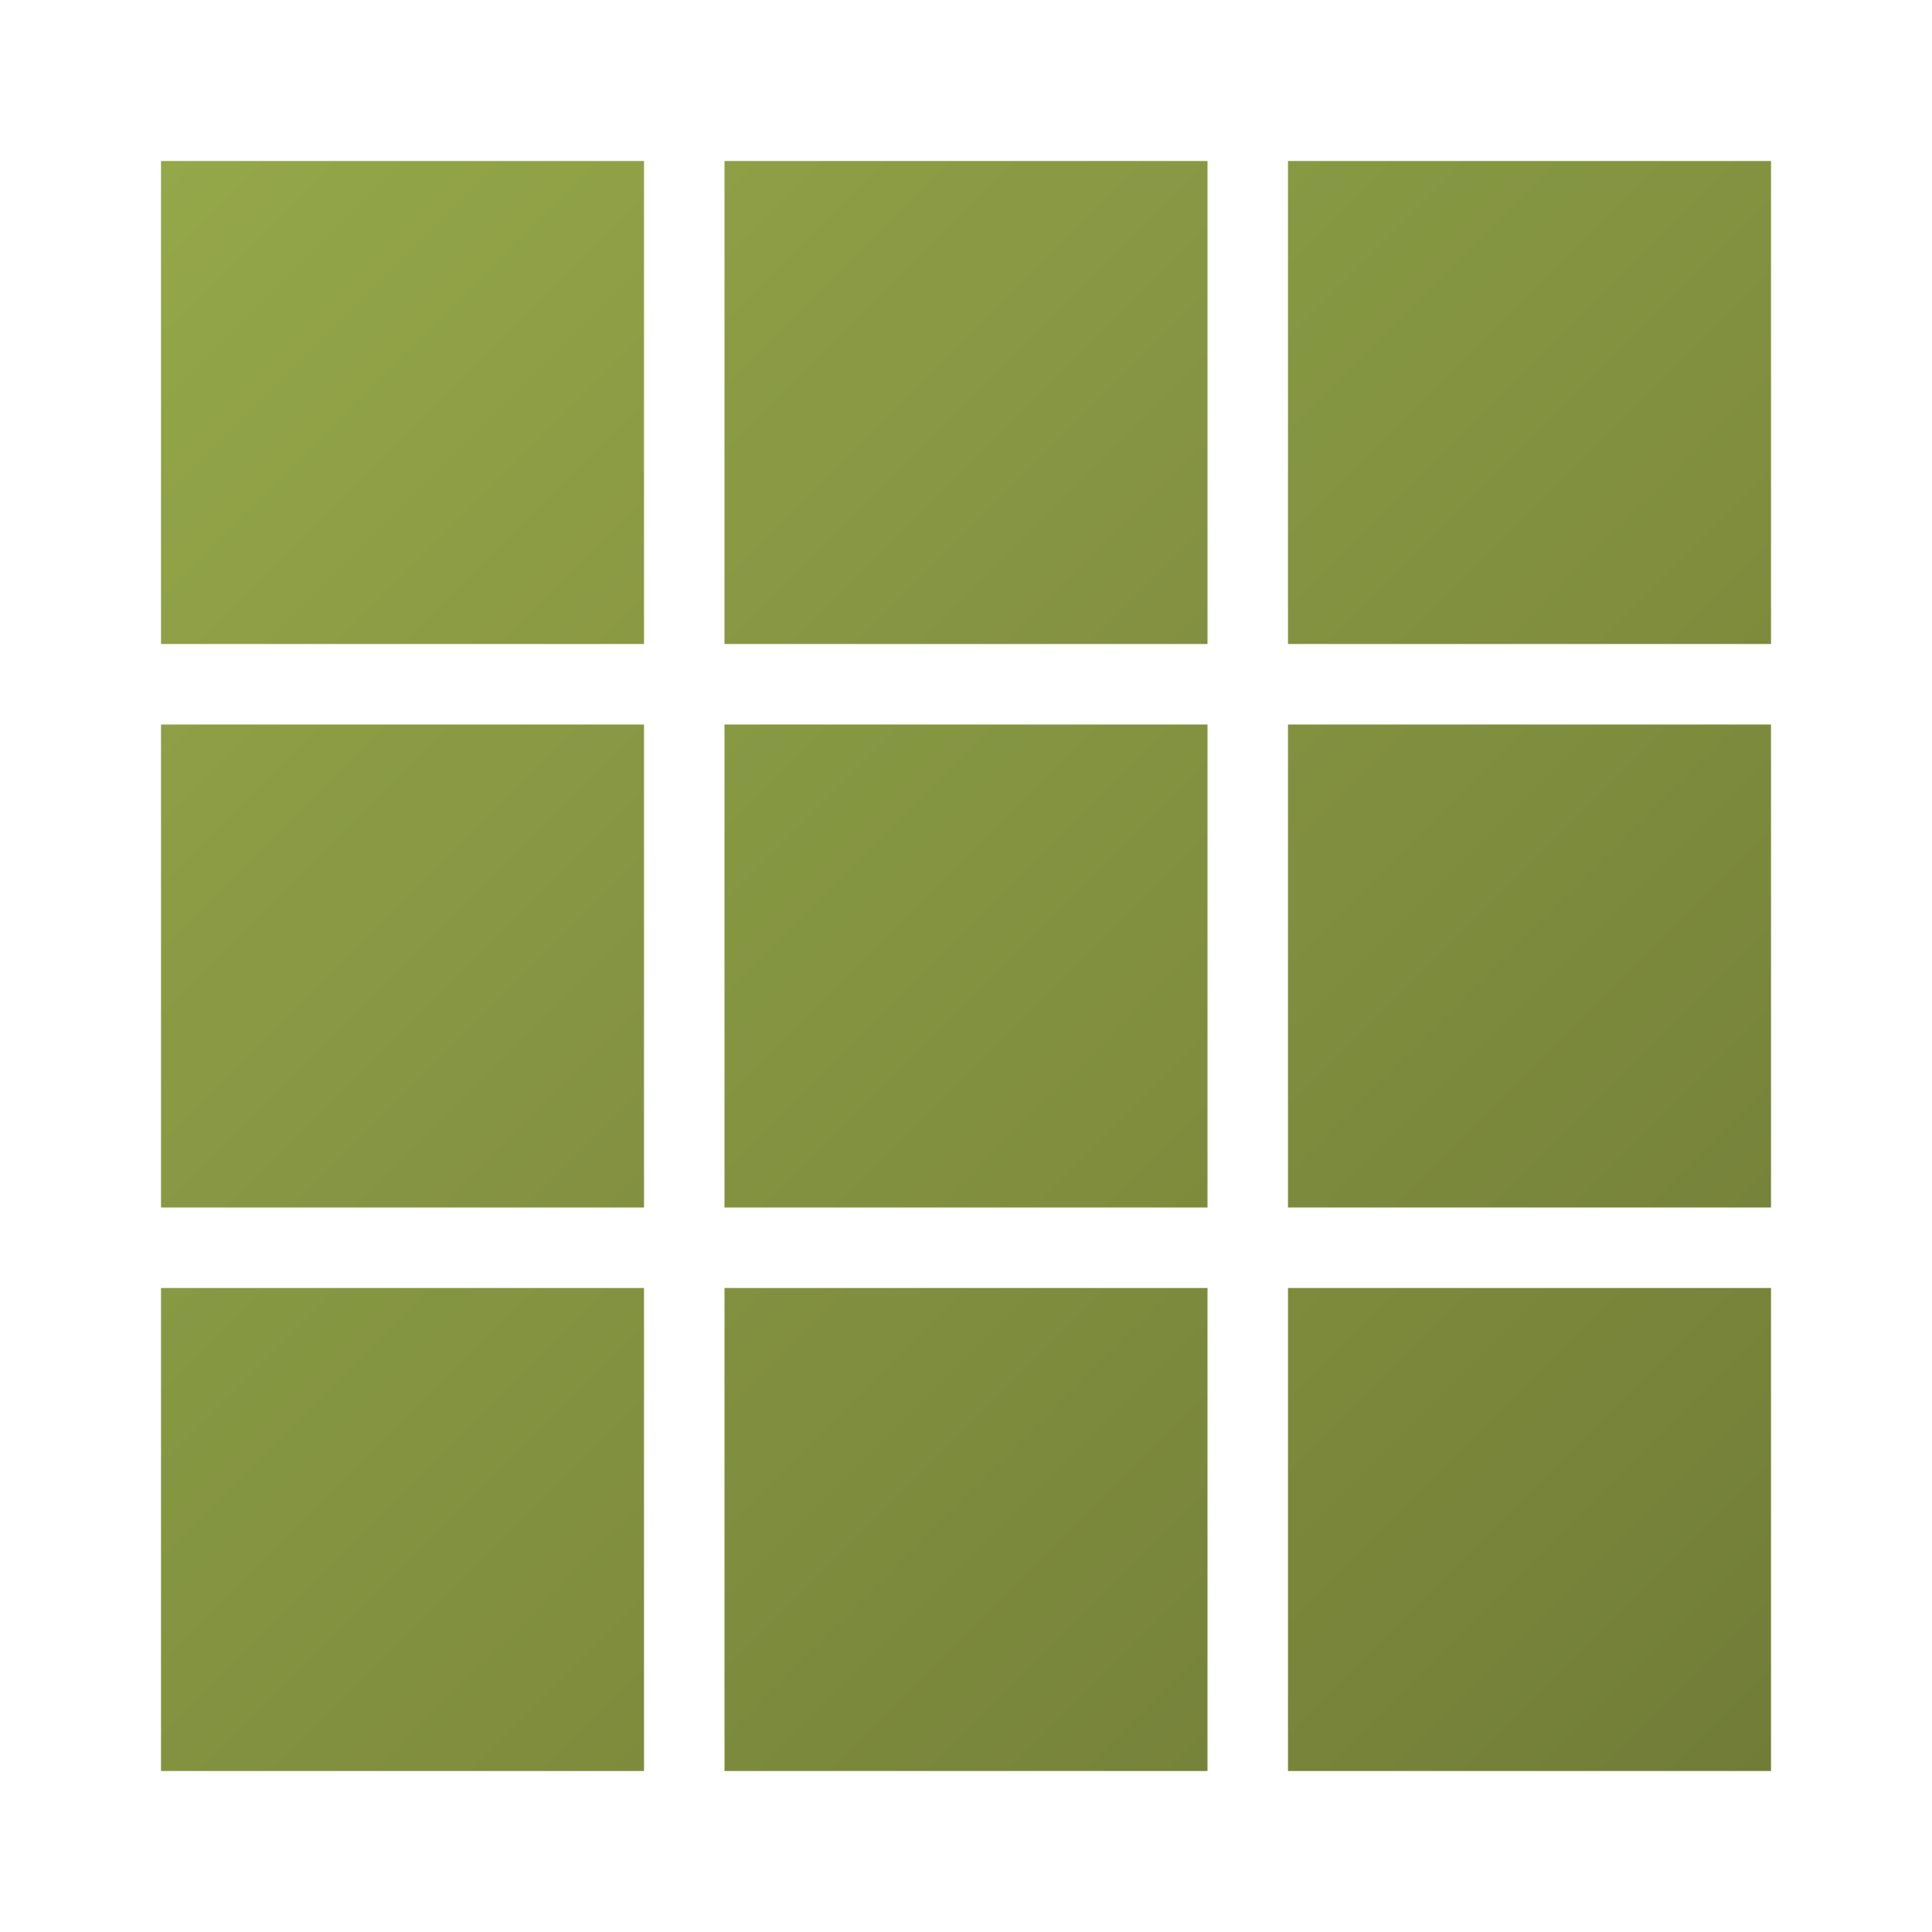
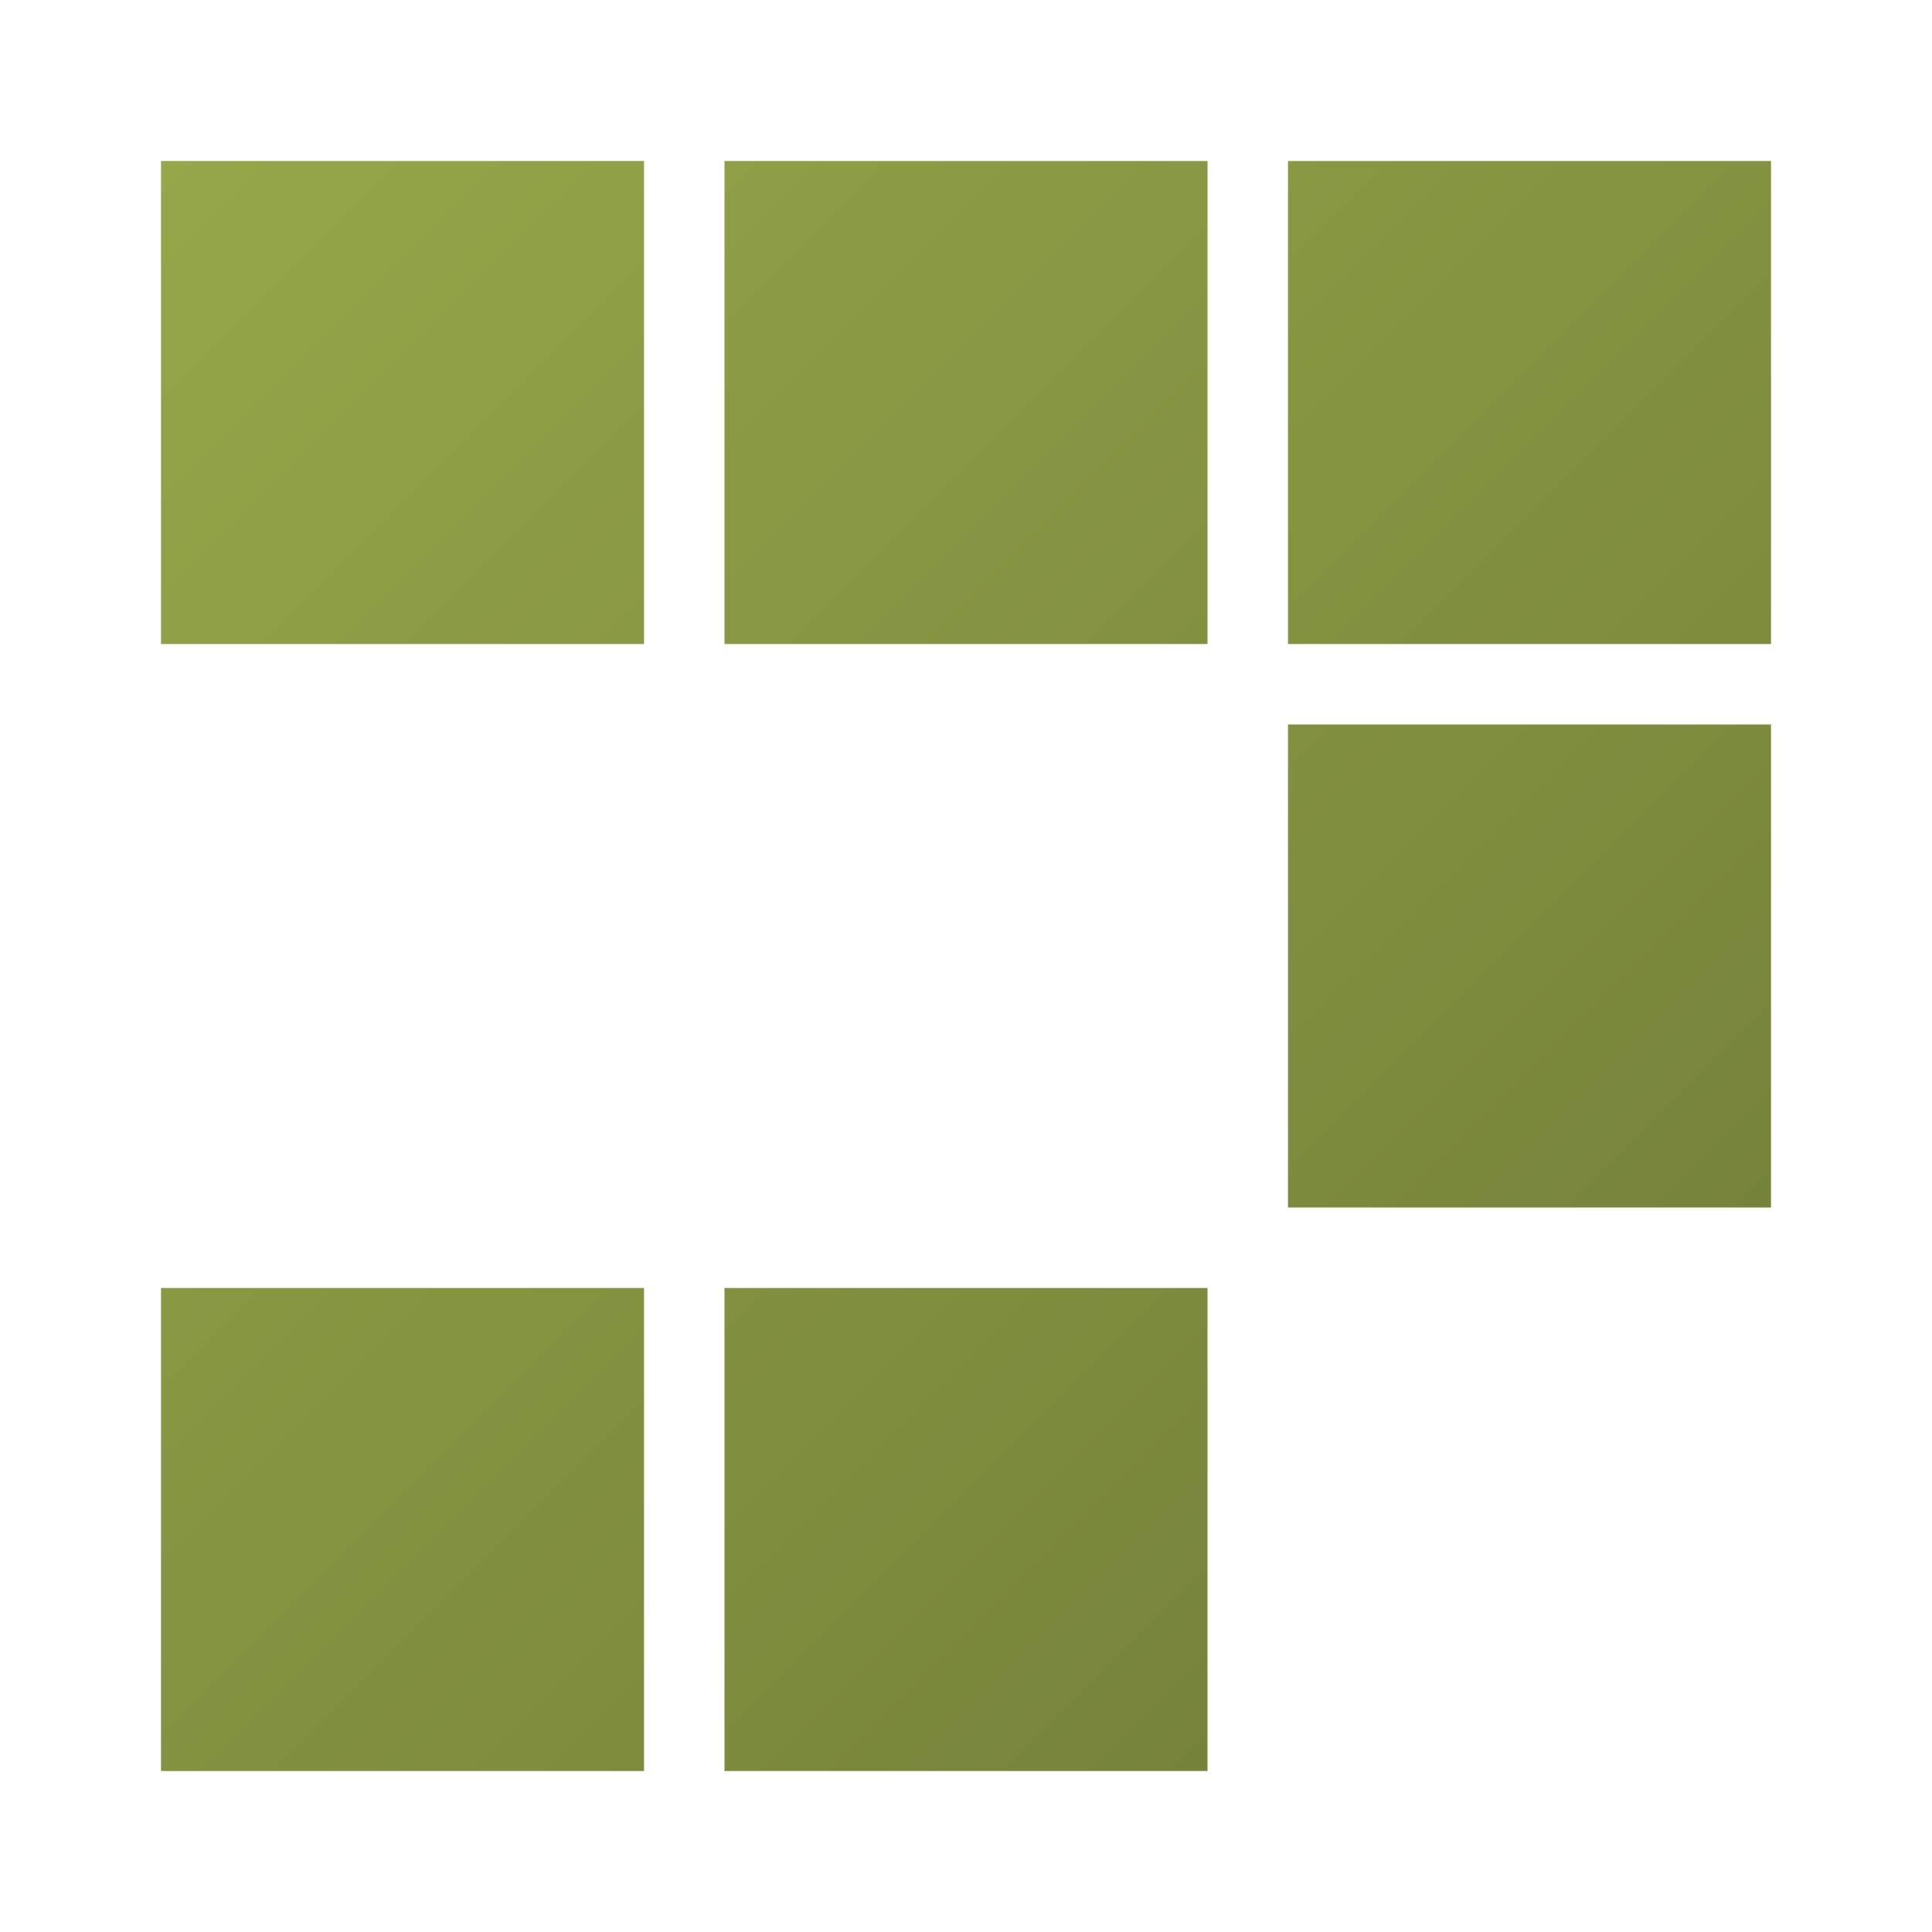
<svg xmlns="http://www.w3.org/2000/svg" xmlns:ns1="http://www.inkscape.org/namespaces/inkscape" xmlns:ns2="http://sodipodi.sourceforge.net/DTD/sodipodi-0.dtd" xmlns:xlink="http://www.w3.org/1999/xlink" width="24" height="24" viewBox="0 0 24 24" id="svg2" version="1.1" ns1:version="1.0 (4035a4fb49, 2020-05-01)" ns2:docname="imagery21.svg">
  <defs id="defs4">
    <linearGradient ns1:collect="always" id="linearGradient1079">
      <stop style="stop-color:#8a9943;stop-opacity:1" offset="0" id="stop1075" />
      <stop style="stop-color:#94a749;stop-opacity:1" offset="1" id="stop1077" />
    </linearGradient>
    <linearGradient id="linearGradient1014" ns1:collect="always">
      <stop id="stop1010" offset="0" style="stop-color:#829041;stop-opacity:1" />
      <stop id="stop1012" offset="1" style="stop-color:#8e9f46;stop-opacity:1" />
    </linearGradient>
    <linearGradient ns1:collect="always" id="linearGradient925">
      <stop style="stop-color:#717d37;stop-opacity:1;" offset="0" id="stop921" />
      <stop style="stop-color:#7e8b3c;stop-opacity:1" offset="1" id="stop923" />
    </linearGradient>
    <linearGradient ns1:collect="always" id="linearGradient919">
      <stop style="stop-color:#76833a;stop-opacity:1" offset="0" id="stop915" />
      <stop style="stop-color:#829140;stop-opacity:1" offset="1" id="stop917" />
    </linearGradient>
    <linearGradient id="linearGradient876" ns1:collect="always">
      <stop id="stop872" offset="0" style="stop-color:#7e8b3c;stop-opacity:1" />
      <stop id="stop874" offset="1" style="stop-color:#879943;stop-opacity:1" />
    </linearGradient>
    <linearGradient gradientUnits="userSpaceOnUse" y2="1053.362" x2="16" y1="1059.362" x1="22" id="linearGradient878" xlink:href="#linearGradient925" ns1:collect="always" />
    <linearGradient gradientTransform="translate(-7)" ns1:collect="always" xlink:href="#linearGradient919" id="linearGradient878-0" x1="22" y1="1059.362" x2="16" y2="1053.362" gradientUnits="userSpaceOnUse" />
    <linearGradient gradientTransform="translate(-14,1.7382813e-5)" ns1:collect="always" xlink:href="#linearGradient876" id="linearGradient878-8" x1="22" y1="1059.362" x2="16" y2="1053.362" gradientUnits="userSpaceOnUse" />
    <linearGradient gradientUnits="userSpaceOnUse" y2="1053.362" x2="16" y1="1059.362" x1="22" id="linearGradient878-0-8" xlink:href="#linearGradient919" ns1:collect="always" gradientTransform="translate(0,-7)" />
    <linearGradient gradientUnits="userSpaceOnUse" y2="1053.362" x2="16" y1="1059.362" x1="22" id="linearGradient878-8-7" xlink:href="#linearGradient876" ns1:collect="always" gradientTransform="translate(-7,-7)" />
    <linearGradient gradientUnits="userSpaceOnUse" y2="1053.362" x2="16" y1="1059.362" x1="22" id="linearGradient878-8-72" xlink:href="#linearGradient876" ns1:collect="always" gradientTransform="translate(5e-7,-14)" />
    <linearGradient gradientUnits="userSpaceOnUse" y2="1053.362" x2="16" y1="1059.362" x1="22" id="linearGradient878-0-7" xlink:href="#linearGradient1014" ns1:collect="always" gradientTransform="translate(-14,-7)" />
    <linearGradient gradientTransform="translate(-7,-14)" ns1:collect="always" xlink:href="#linearGradient1014" id="linearGradient878-0-7-8" x1="22" y1="1059.362" x2="16" y2="1053.362" gradientUnits="userSpaceOnUse" />
    <linearGradient gradientTransform="translate(-14,-14)" ns1:collect="always" xlink:href="#linearGradient1079" id="linearGradient878-8-7-6" x1="22" y1="1059.362" x2="16" y2="1053.362" gradientUnits="userSpaceOnUse" />
  </defs>
  <ns2:namedview id="base" pagecolor="#ffffff" bordercolor="#666666" borderopacity="1.0" ns1:pageopacity="0.0" ns1:pageshadow="2" ns1:zoom="19.988767" ns1:cx="20.201128" ns1:cy="16.465962" ns1:document-units="px" ns1:current-layer="layer1" showgrid="true" units="px" ns1:window-width="1680" ns1:window-height="987" ns1:window-x="-8" ns1:window-y="-8" ns1:window-maximized="1" viewbox-height="16" ns1:document-rotation="0">
    <ns1:grid type="xygrid" id="grid4136" originx="0" originy="0" spacingx="1" spacingy="1" />
  </ns2:namedview>
  <g ns1:label="Layer 1" ns1:groupmode="layer" id="layer1" transform="translate(0,-1037.362)">
-     <rect ns1:transform-center-y="1.1065358" ns1:transform-center-x="-0.91576814" style="fill:url(#linearGradient878);fill-opacity:1;stroke:none;stroke-width:0.75;stroke-linecap:round;stroke-linejoin:round;stroke-dashoffset:1.08" id="rect1159-9-4-6-8" width="6" height="6" x="16" y="1053.362" ry="0" />
    <rect ry="0" y="1053.362" x="9" height="6" width="6" id="rect1159-9-4-6-8-3" style="fill:url(#linearGradient878-0);fill-opacity:1;stroke:none;stroke-width:0.75;stroke-linecap:round;stroke-linejoin:round;stroke-dashoffset:1.08" ns1:transform-center-x="-0.91576814" ns1:transform-center-y="1.1065358" />
    <rect ry="0" y="1053.362" x="2" height="6" width="6" id="rect1159-9-4-6-8-2" style="fill:url(#linearGradient878-8);fill-opacity:1;stroke:none;stroke-width:0.75;stroke-linecap:round;stroke-linejoin:round;stroke-dashoffset:1.08" ns1:transform-center-x="-0.91576814" ns1:transform-center-y="1.1065358" />
    <rect ns1:transform-center-y="1.1065358" ns1:transform-center-x="-0.91576814" style="fill:url(#linearGradient878-0-8);fill-opacity:1;stroke:none;stroke-width:0.75;stroke-linecap:round;stroke-linejoin:round;stroke-dashoffset:1.08" id="rect1159-9-4-6-8-3-6" width="6" height="6" x="16" y="1046.362" ry="0" />
-     <rect ns1:transform-center-y="1.1065358" ns1:transform-center-x="-0.91576814" style="fill:url(#linearGradient878-8-7);fill-opacity:1;stroke:none;stroke-width:0.75;stroke-linecap:round;stroke-linejoin:round;stroke-dashoffset:1.08" id="rect1159-9-4-6-8-2-5" width="6" height="6" x="9" y="1046.362" ry="0" />
    <rect ns1:transform-center-y="1.1065358" ns1:transform-center-x="-0.91576814" style="fill:url(#linearGradient878-8-72);fill-opacity:1;stroke:none;stroke-width:0.75;stroke-linecap:round;stroke-linejoin:round;stroke-dashoffset:1.08" id="rect1159-9-4-6-8-2-9" width="6" height="6" x="16" y="1039.362" ry="0" />
-     <rect ns1:transform-center-y="1.1065358" ns1:transform-center-x="-0.91576814" style="fill:url(#linearGradient878-0-7);fill-opacity:1;stroke:none;stroke-width:0.75;stroke-linecap:round;stroke-linejoin:round;stroke-dashoffset:1.08" id="rect1159-9-4-6-8-3-0" width="6" height="6" x="2" y="1046.362" ry="0" />
    <rect ry="0" y="1039.362" x="9" height="6" width="6" id="rect1159-9-4-6-8-3-0-5" style="fill:url(#linearGradient878-0-7-8);fill-opacity:1;stroke:none;stroke-width:0.75;stroke-linecap:round;stroke-linejoin:round;stroke-dashoffset:1.08" ns1:transform-center-x="-0.91576814" ns1:transform-center-y="1.1065358" />
    <rect ry="0" y="1039.362" x="2" height="6" width="6" id="rect1159-9-4-6-8-2-5-3" style="fill:url(#linearGradient878-8-7-6);fill-opacity:1;stroke:none;stroke-width:0.75;stroke-linecap:round;stroke-linejoin:round;stroke-dashoffset:1.08" ns1:transform-center-x="-0.91576814" ns1:transform-center-y="1.1065358" />
  </g>
</svg>